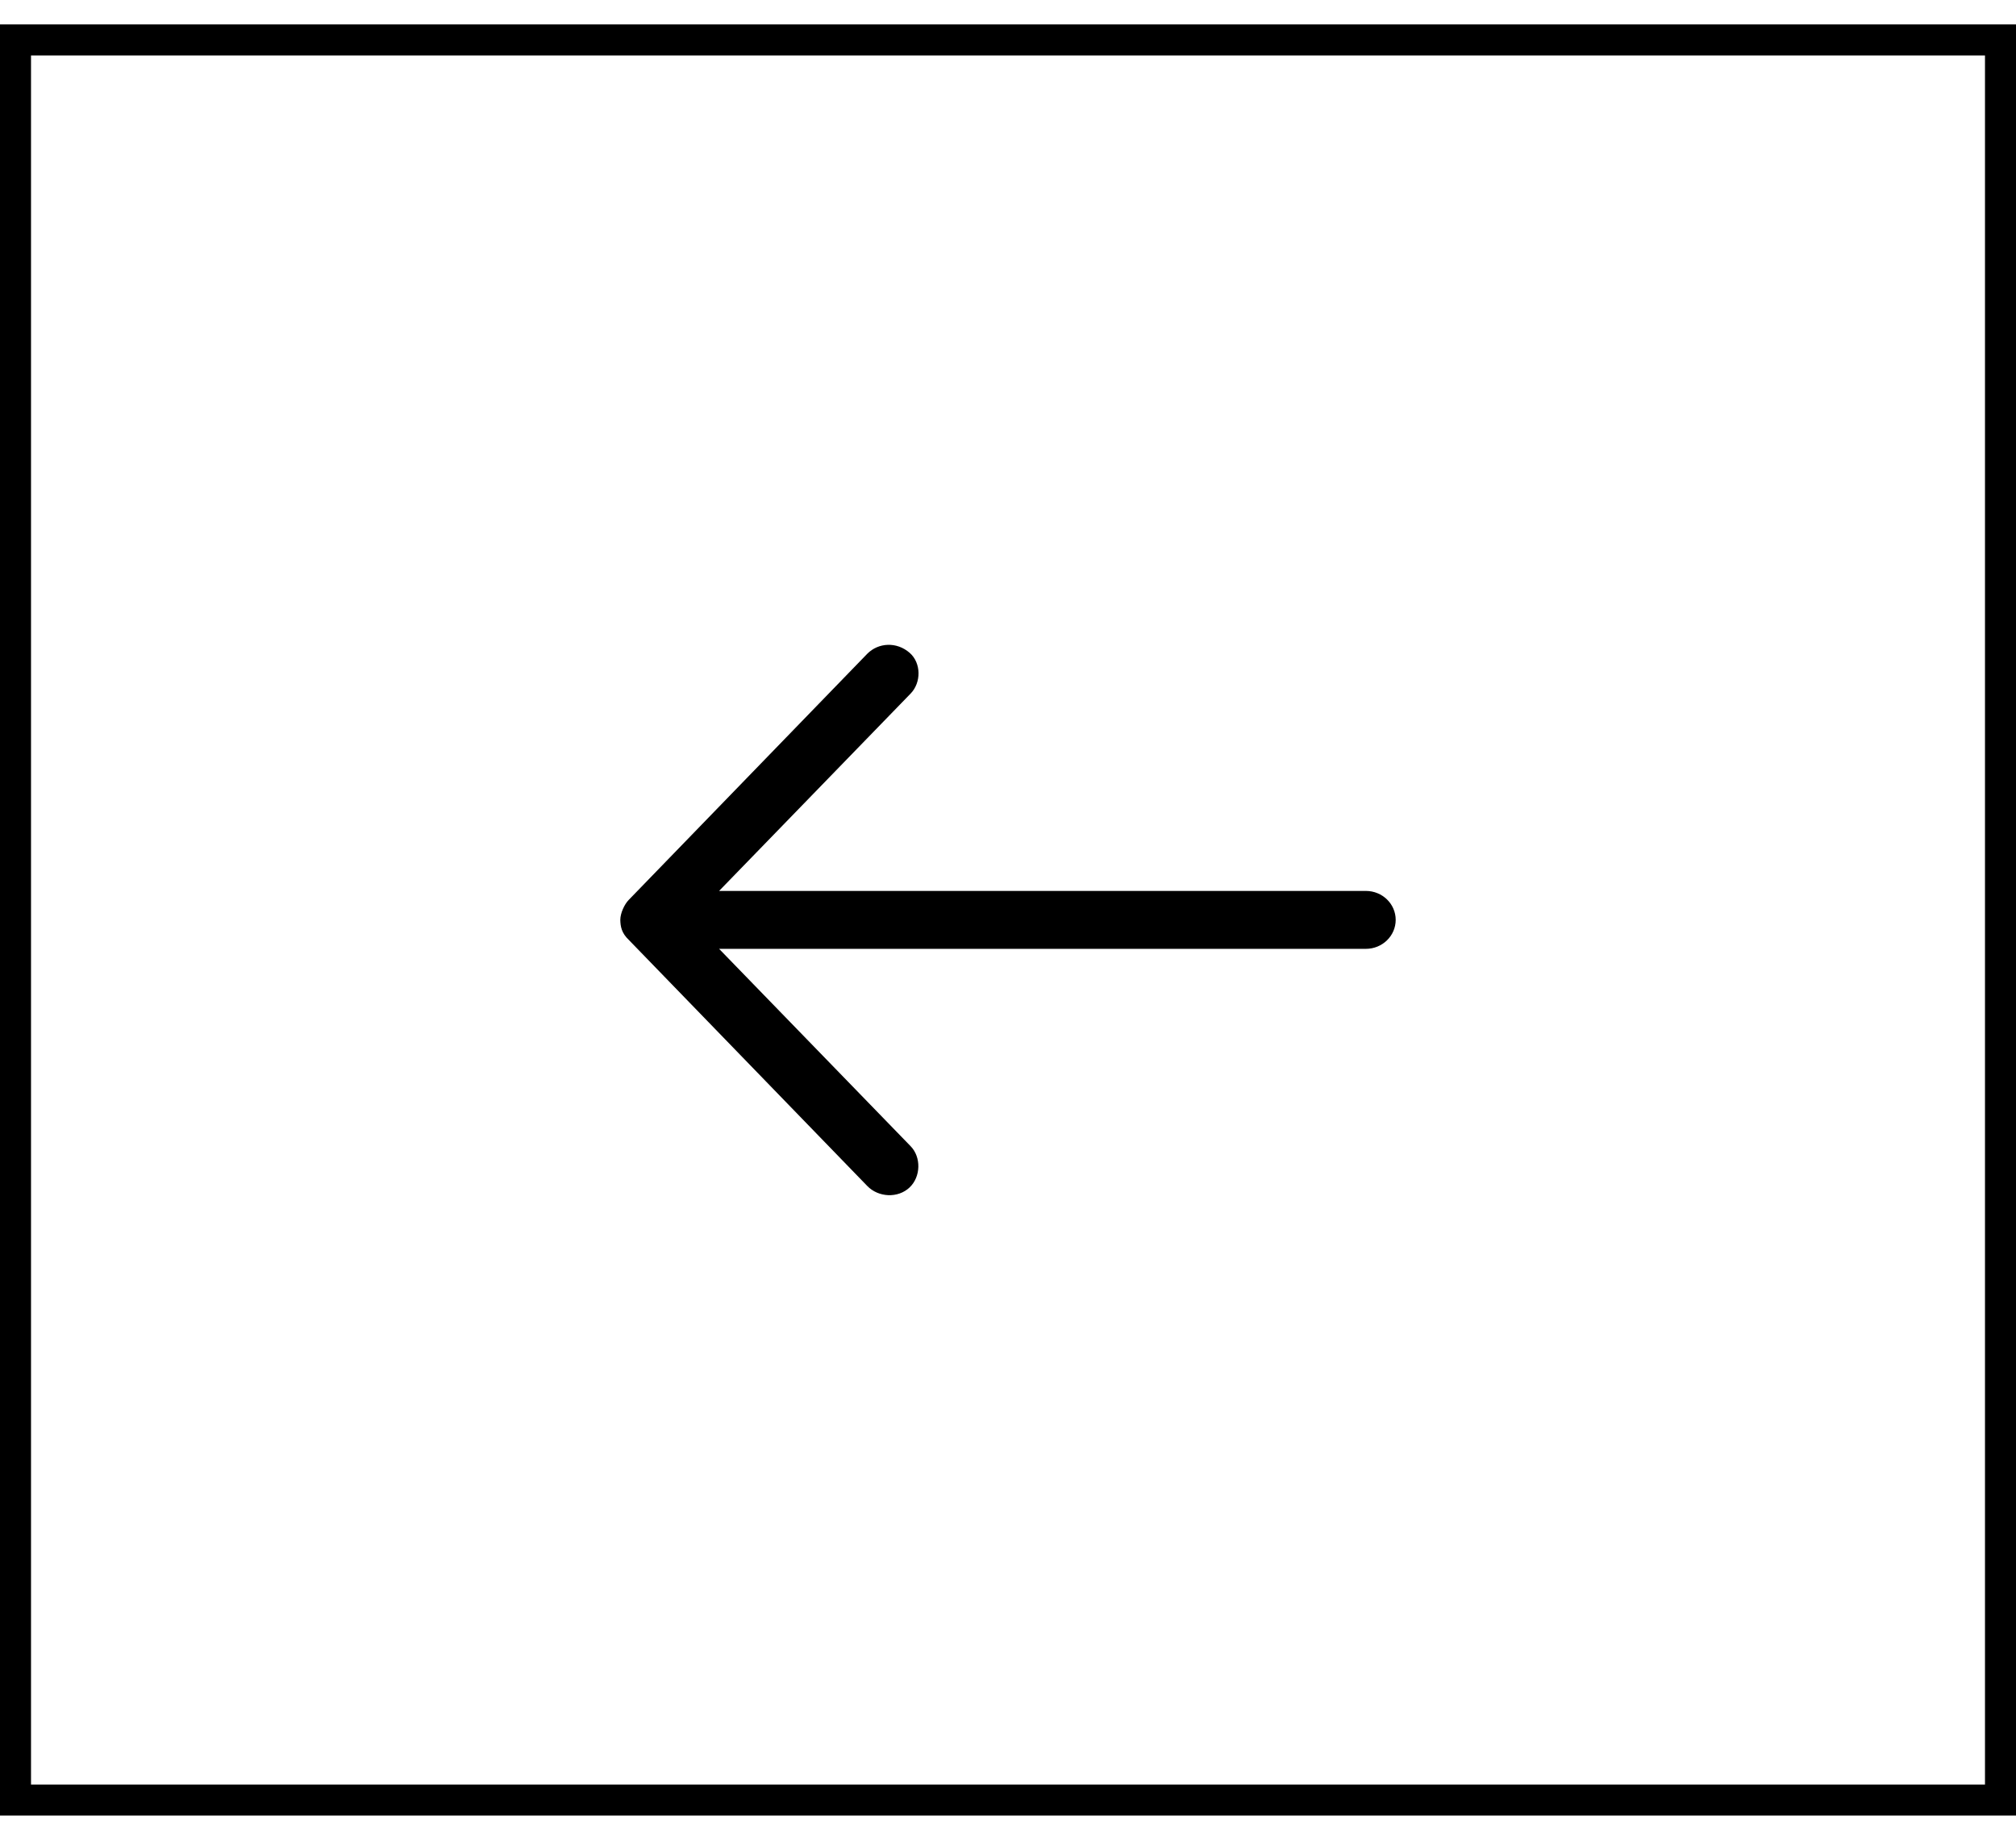
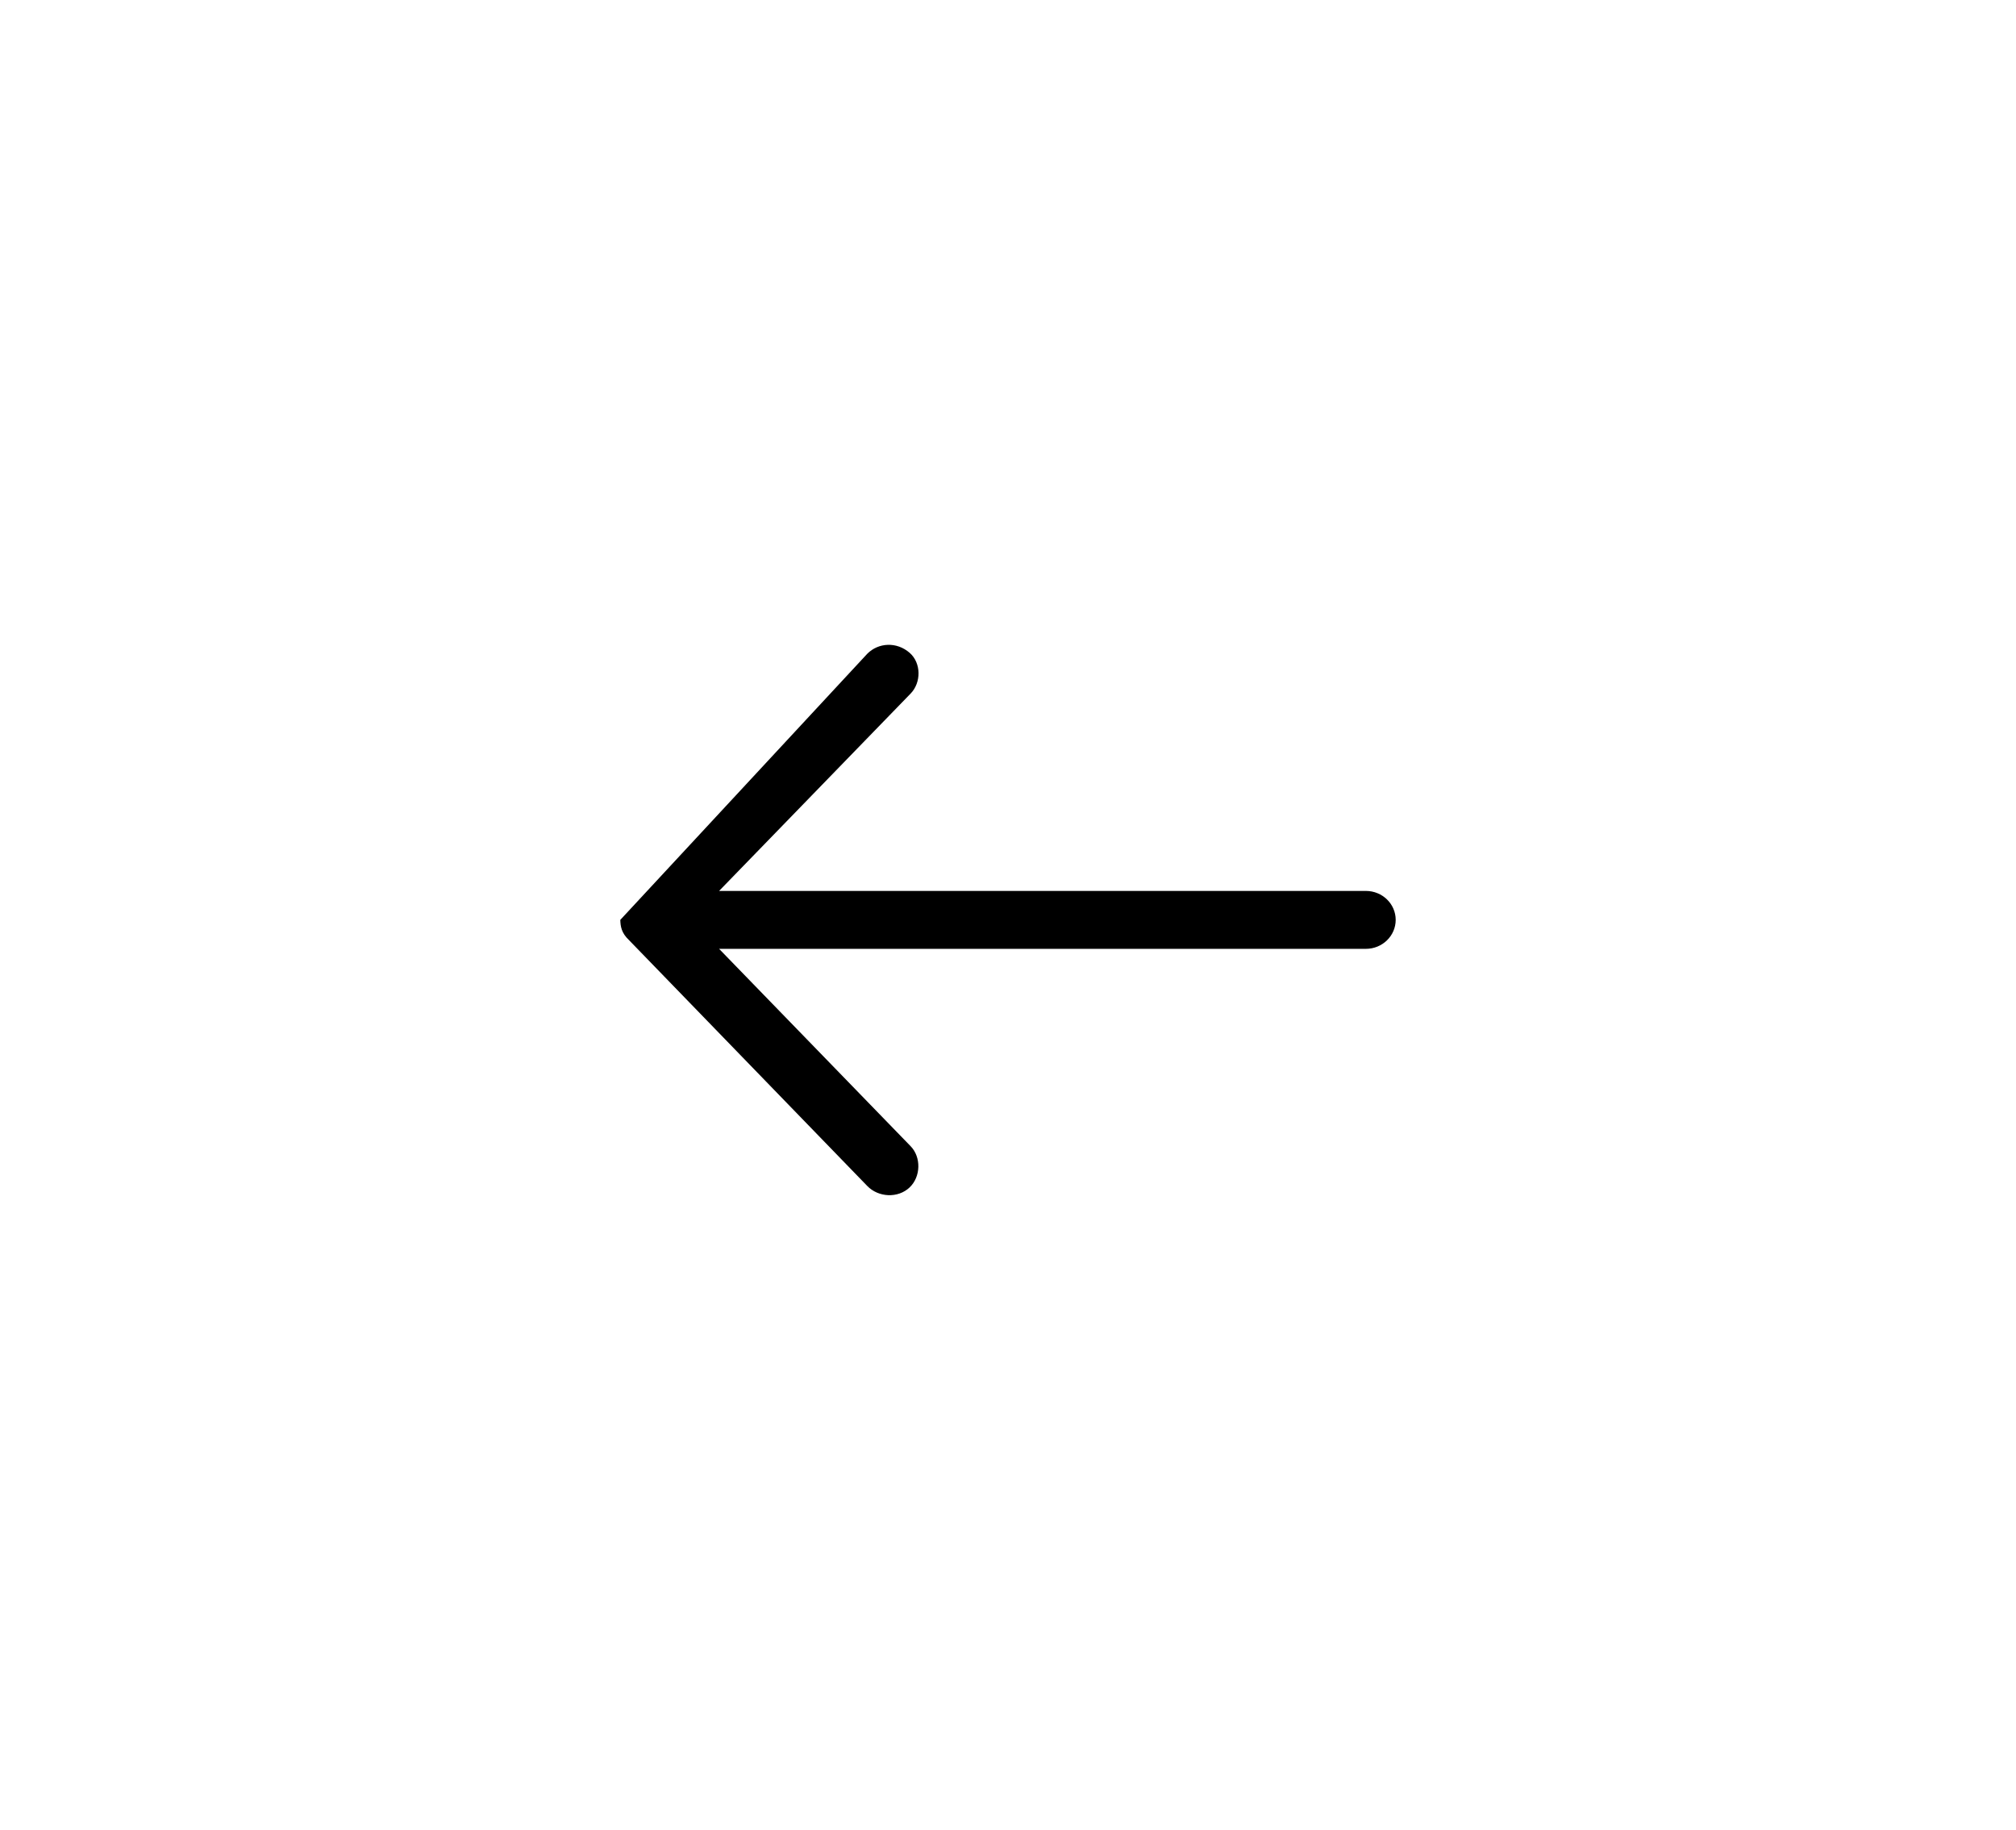
<svg xmlns="http://www.w3.org/2000/svg" width="65" height="59" viewBox="0 0 65 59" fill="none">
-   <rect x="-0.5" y="0.5" width="64" height="56.742" transform="matrix(-1 0 0 1 64 0.787)" stroke="black" />
-   <path d="M20 29.654C20 29.438 20.134 29.151 20.27 29.012L27.963 21.075C28.322 20.714 28.911 20.68 29.33 21.046C29.704 21.373 29.706 22.004 29.36 22.359L23.185 28.721L44.038 28.721C44.57 28.721 45 29.139 45 29.654C45 30.17 44.569 30.588 44.038 30.588L23.185 30.588L29.36 36.95C29.706 37.305 29.689 37.934 29.33 38.277C28.951 38.639 28.317 38.6 27.963 38.233L20.27 30.296C20.044 30.081 20.004 29.873 20 29.654Z" fill="black" />
+   <path d="M20 29.654L27.963 21.075C28.322 20.714 28.911 20.68 29.33 21.046C29.704 21.373 29.706 22.004 29.36 22.359L23.185 28.721L44.038 28.721C44.57 28.721 45 29.139 45 29.654C45 30.17 44.569 30.588 44.038 30.588L23.185 30.588L29.36 36.95C29.706 37.305 29.689 37.934 29.33 38.277C28.951 38.639 28.317 38.6 27.963 38.233L20.27 30.296C20.044 30.081 20.004 29.873 20 29.654Z" fill="black" />
</svg>